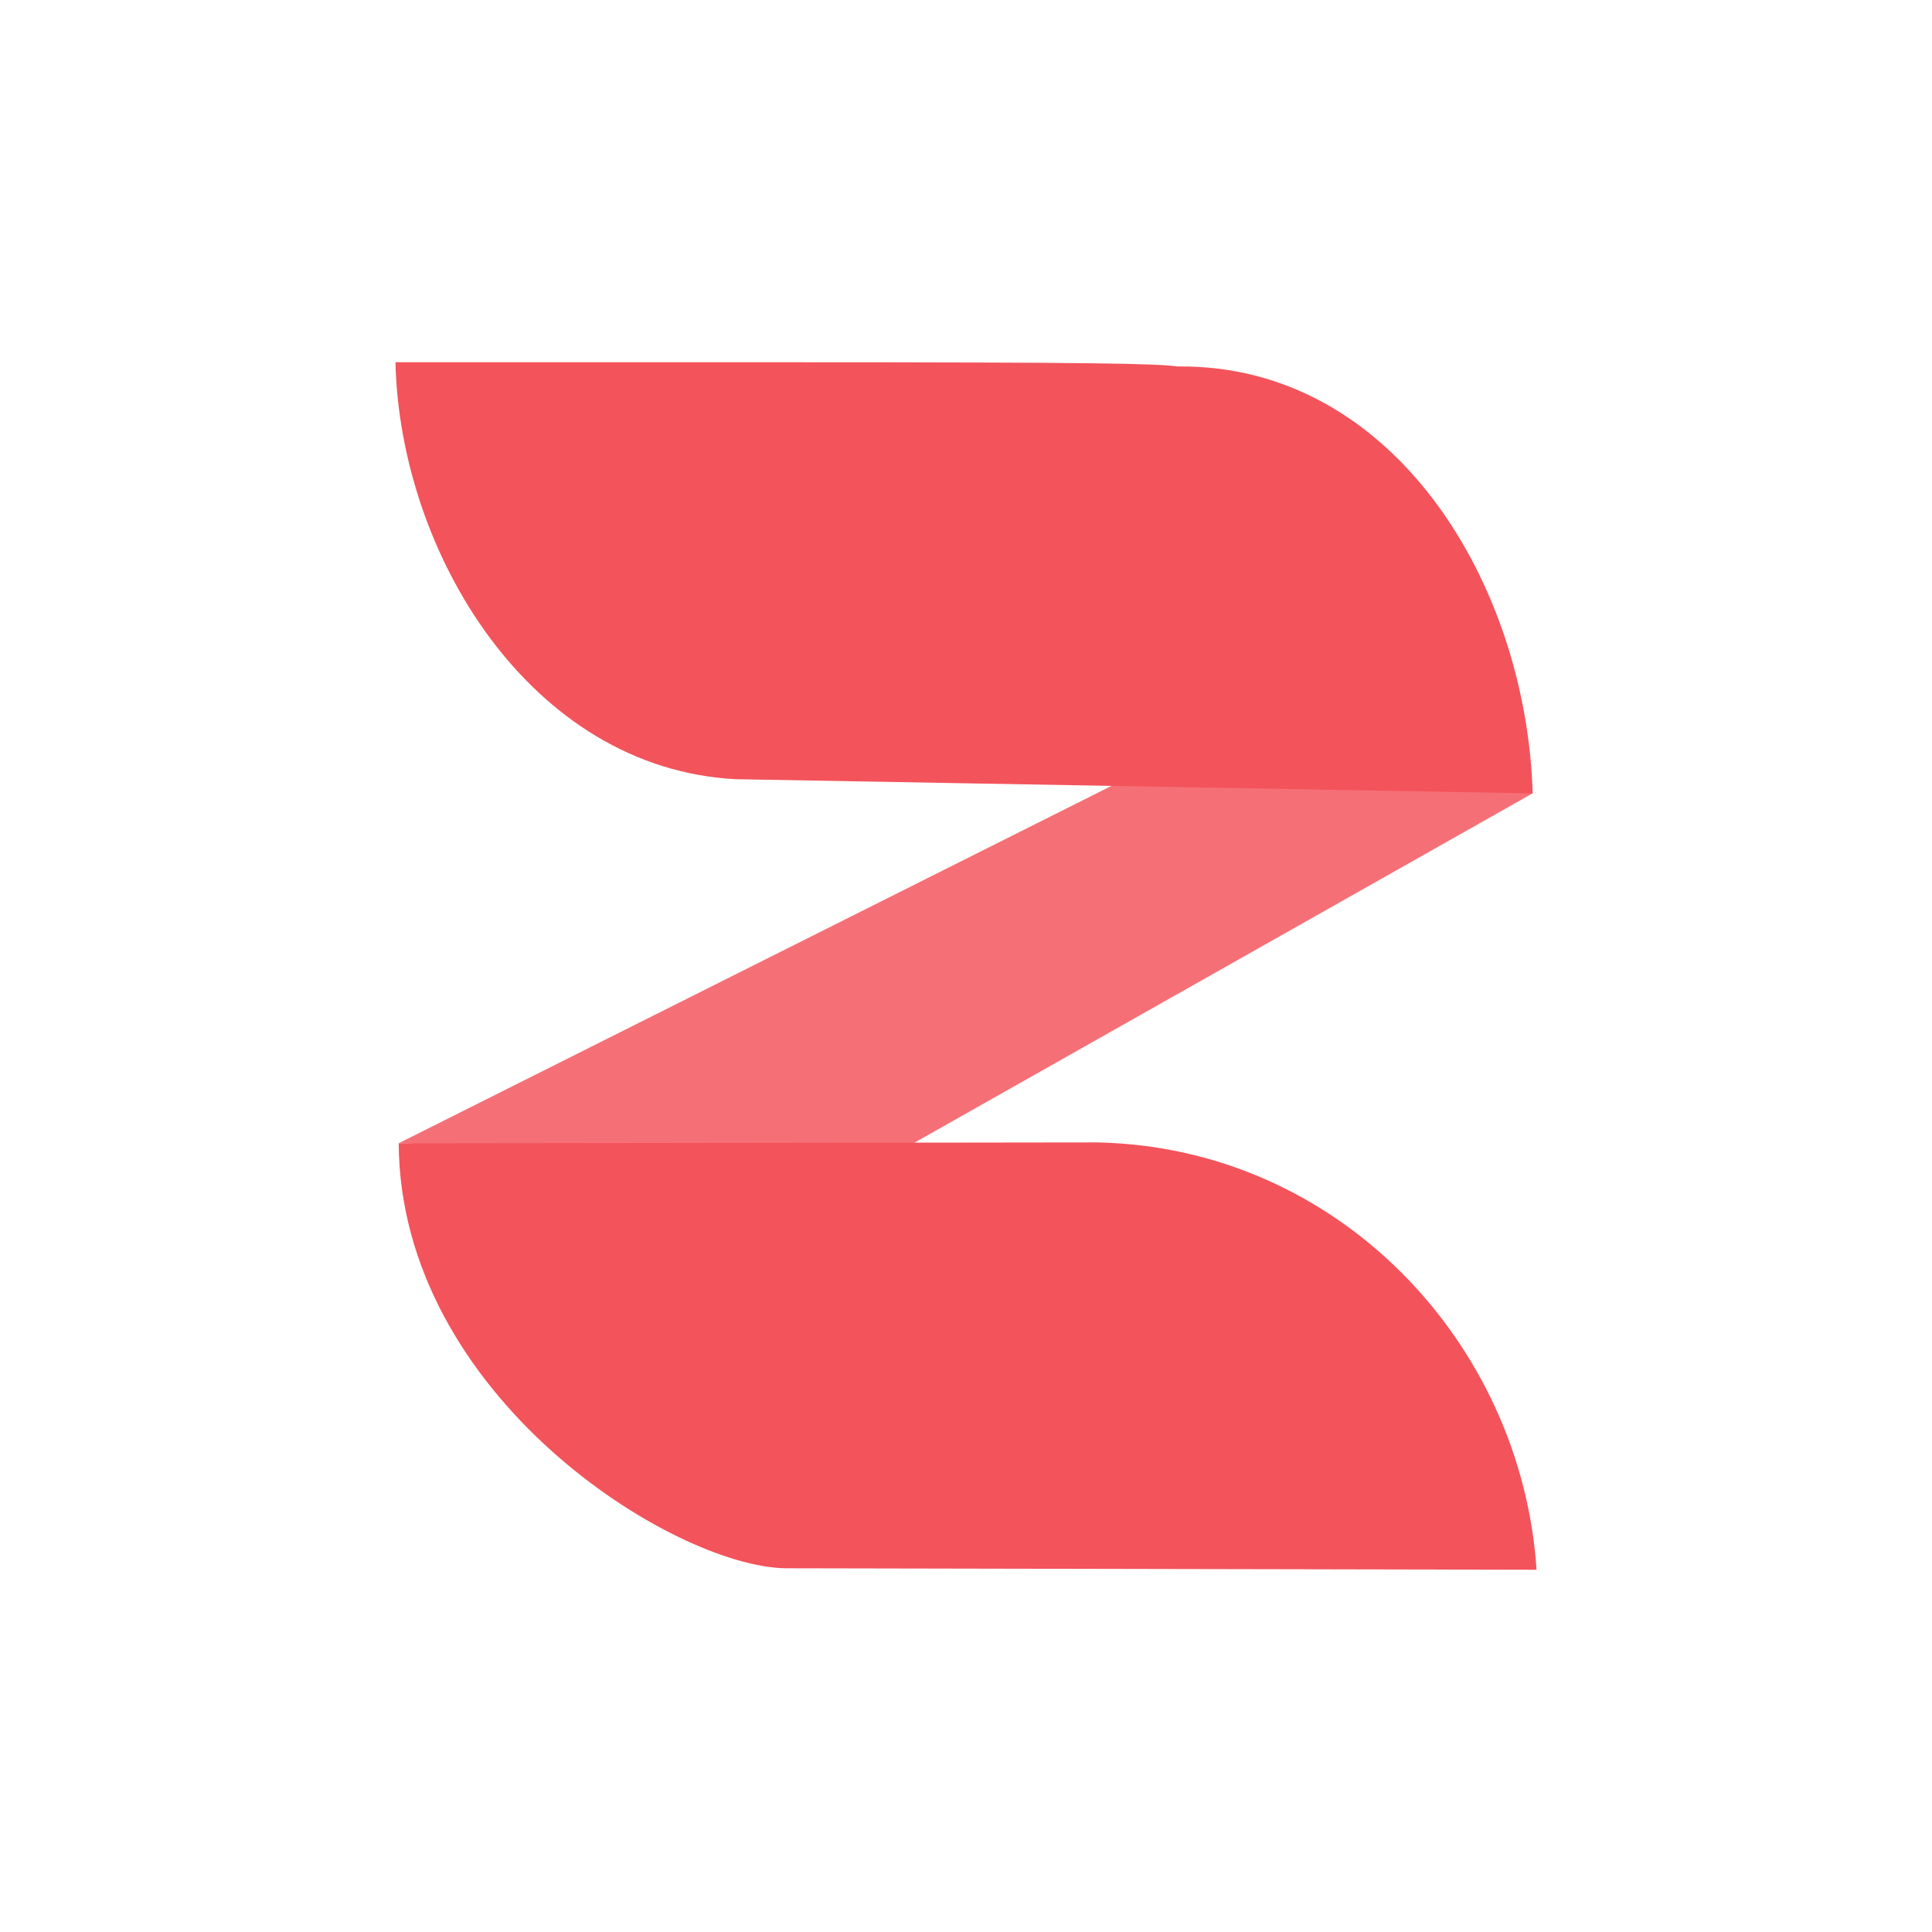
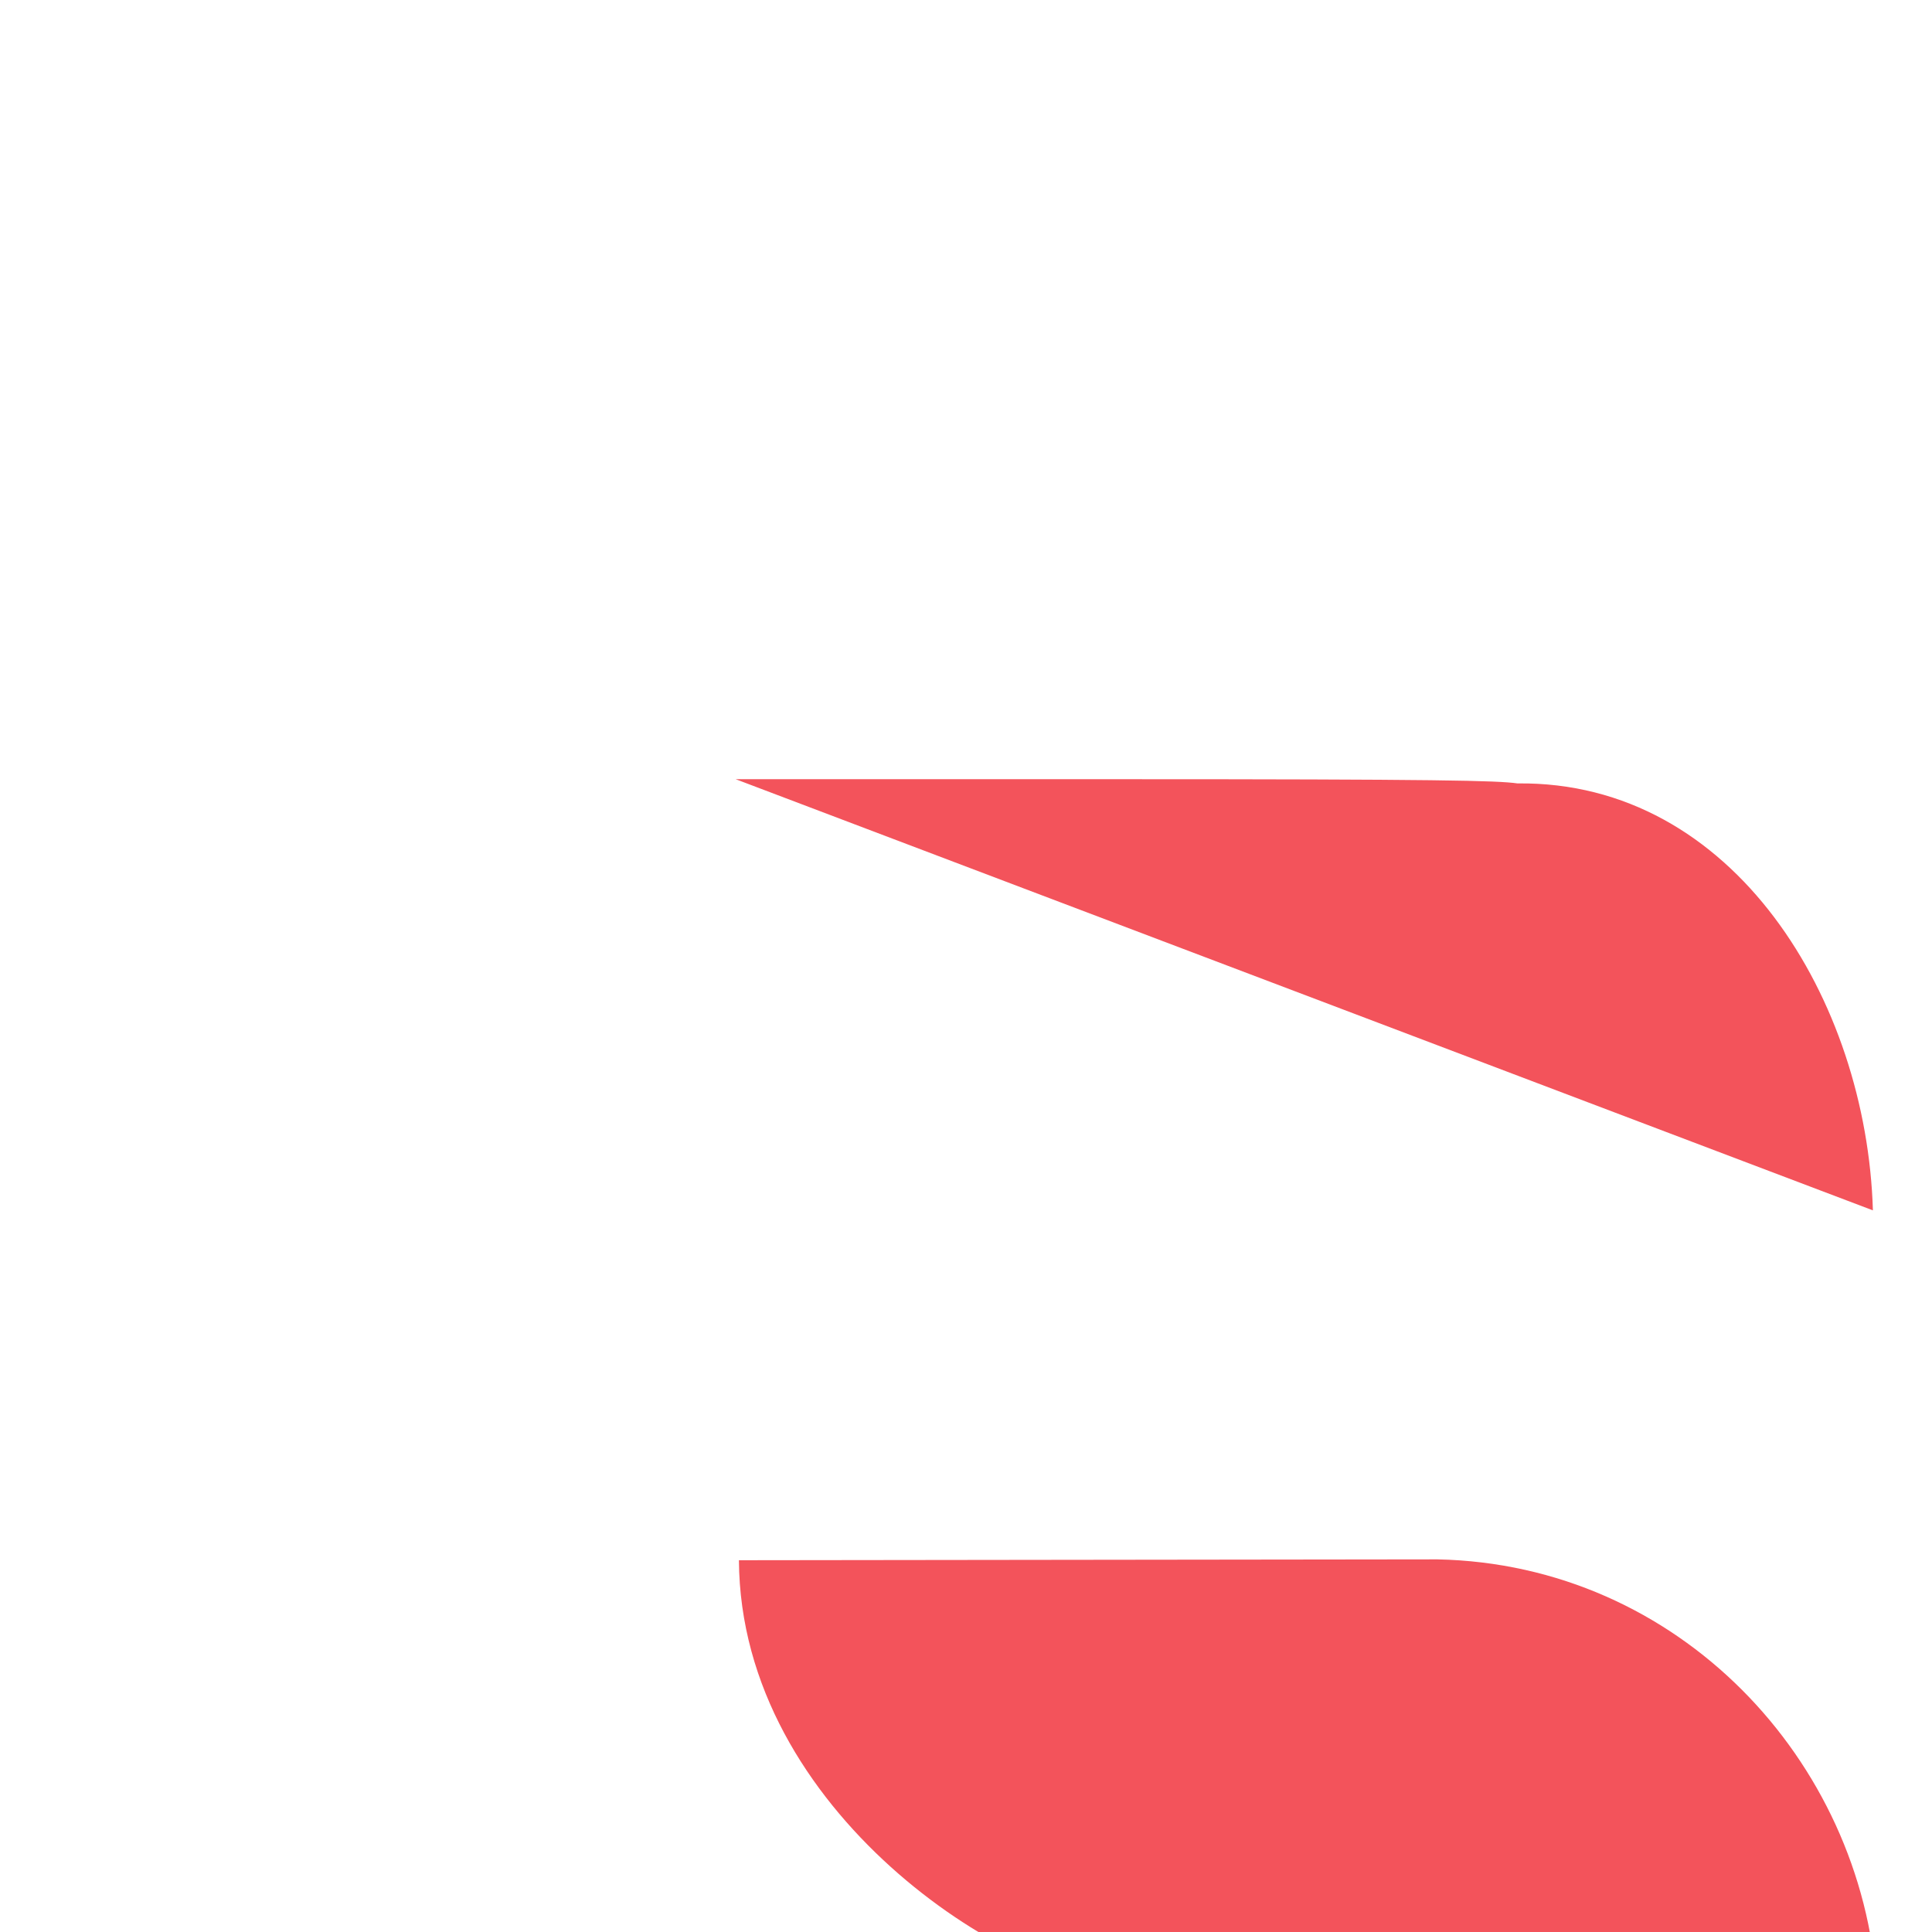
<svg xmlns="http://www.w3.org/2000/svg" xmlns:ns1="http://sodipodi.sourceforge.net/DTD/sodipodi-0.dtd" xmlns:ns2="http://www.inkscape.org/namespaces/inkscape" fill="#f3535b" viewBox="0 0 33.867 33.867" version="1.1" id="svg2" ns1:docname="icon.svg" ns2:export-filename="icon.png" ns2:export-xdpi="362.83105" ns2:export-ydpi="362.83105" ns2:version="1.3.2 (091e20e, 2023-11-25)">
  <defs id="defs2" />
  <ns1:namedview id="namedview2" pagecolor="#ffffff" bordercolor="#666666" borderopacity="1.0" ns2:showpageshadow="2" ns2:pageopacity="0.0" ns2:pagecheckerboard="0" ns2:deskcolor="#d1d1d1" ns2:export-bgcolor="#ffffffff" ns2:zoom="6.9684352" ns2:cx="16.9335" ns2:cy="16.9335" ns2:window-width="1792" ns2:window-height="989" ns2:window-x="0" ns2:window-y="25" ns2:window-maximized="1" ns2:current-layer="svg2" />
  <g stroke-width="23.398" paint-order="stroke markers fill" id="g2">
-     <path d="M20.266 13.384c.968-.11 6.628.393 6.6.523L15.58 20.285l-8.59-.245Z" fill-opacity=".831" id="path1" />
-     <path d="M12.896 13.659C9.3 13.469 7.011 9.705 6.932 6.35h6.637c5.728 0 6.709.023 7.068.074 3.802-.046 6.122 3.81 6.23 7.484m-7.634 6.118c4.228.086 7.438 3.513 7.702 7.491l-13.166-.026c-1.969-.031-6.754-3.016-6.78-7.45" id="path2" />
+     <path d="M12.896 13.659h6.637c5.728 0 6.709.023 7.068.074 3.802-.046 6.122 3.81 6.23 7.484m-7.634 6.118c4.228.086 7.438 3.513 7.702 7.491l-13.166-.026c-1.969-.031-6.754-3.016-6.78-7.45" id="path2" />
  </g>
</svg>